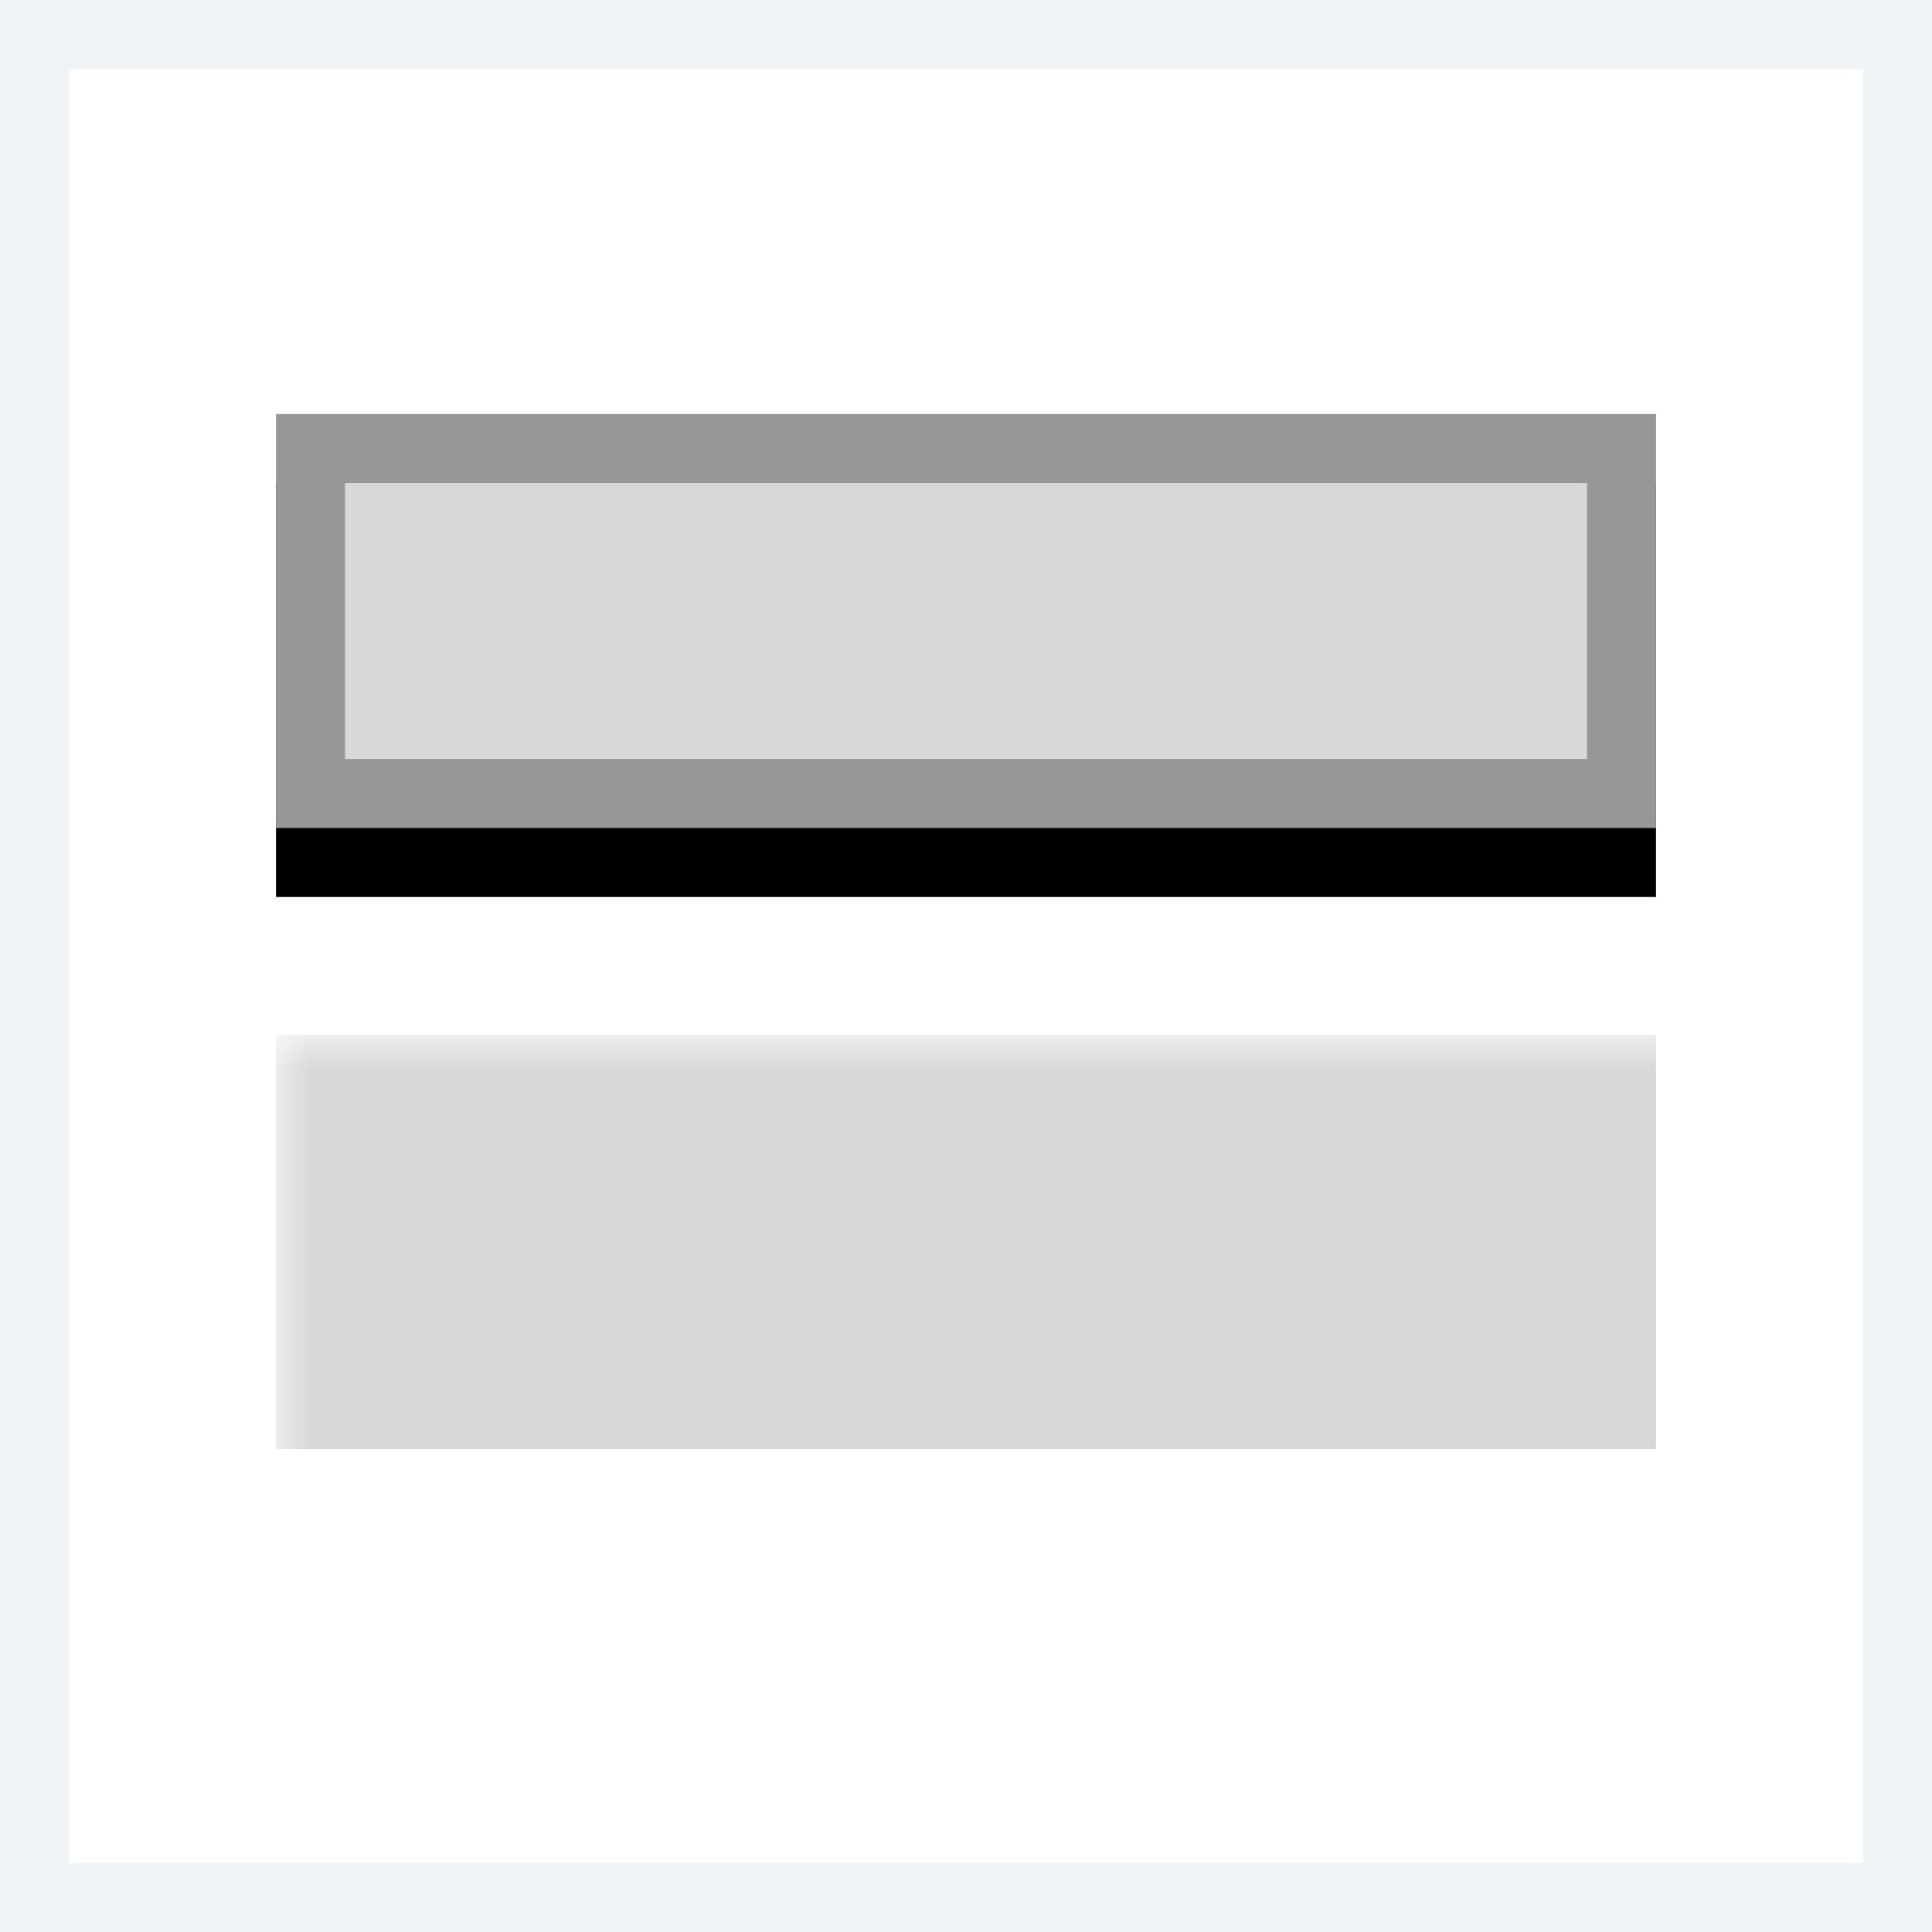
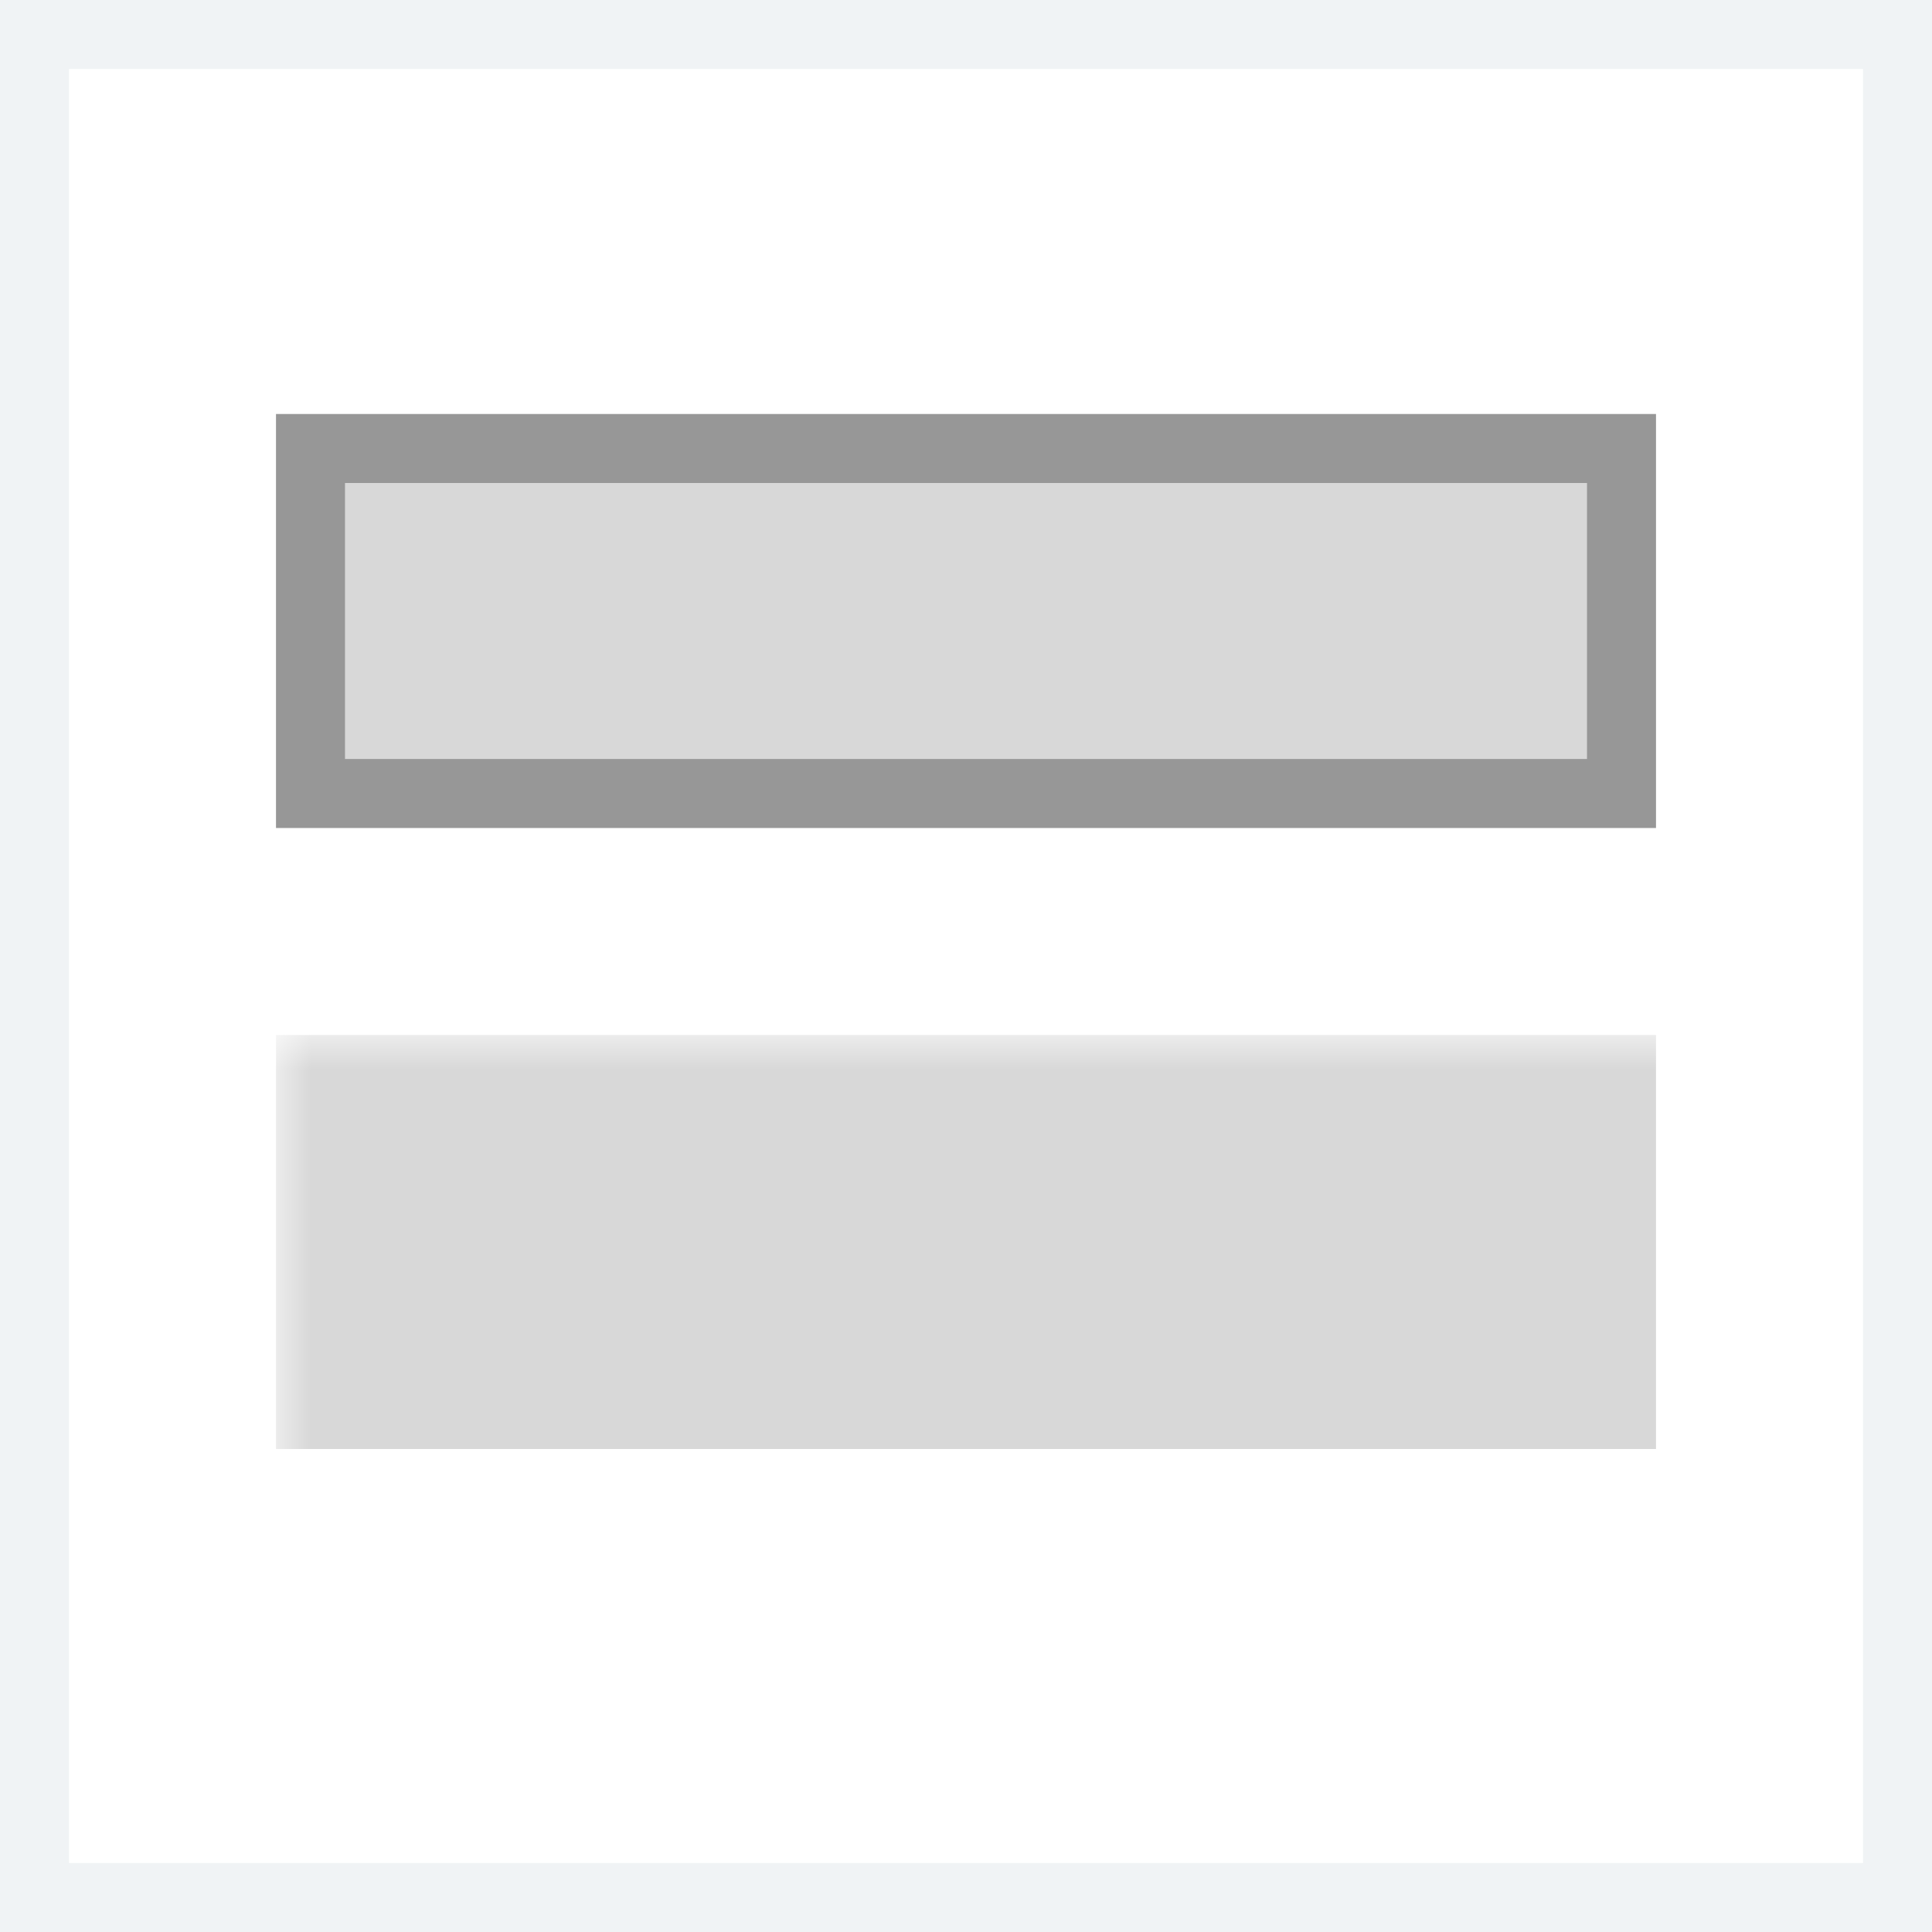
<svg xmlns="http://www.w3.org/2000/svg" xmlns:xlink="http://www.w3.org/1999/xlink" width="28px" height="28px" viewBox="0 0 28 28" version="1.1">
  <title>D8596230-3173-4933-A25E-08F209DEDA1C</title>
  <desc>Created with sketchtool.</desc>
  <defs>
    <rect id="path-1" x="0" y="0" width="26" height="26" />
-     <rect id="path-3" x="3" y="5" width="20" height="6" />
    <filter x="-10.0%" y="-16.7%" width="120.0%" height="166.7%" filterUnits="objectBoundingBox" id="filter-4">
      <feOffset dx="0" dy="1" in="SourceAlpha" result="shadowOffsetOuter1" />
      <feGaussianBlur stdDeviation="0.5" in="shadowOffsetOuter1" result="shadowBlurOuter1" />
      <feComposite in="shadowBlurOuter1" in2="SourceAlpha" operator="out" result="shadowBlurOuter1" />
      <feColorMatrix values="0 0 0 0 0   0 0 0 0 0   0 0 0 0 0  0 0 0 0.284 0" type="matrix" in="shadowBlurOuter1" />
    </filter>
  </defs>
  <g id="Page-1" stroke="none" stroke-width="1" fill="none" fill-rule="evenodd">
    <g id="Artboard" transform="translate(-346, -562)">
      <g id="Group-8" transform="translate(310, 239)">
        <g id="Group-Copy-10" transform="translate(37, 324)">
          <mask id="mask-2" fill="white">
            <use xlink:href="#path-1" />
          </mask>
          <rect stroke="#F0F3F5" x="-0.5" y="-0.5" width="27" height="27" />
          <g id="Rectangle" mask="url(#mask-2)">
            <use fill="black" fill-opacity="1" filter="url(#filter-4)" xlink:href="#path-3" />
            <rect stroke="#979797" stroke-width="1" stroke-linejoin="square" fill="#D8D8D8" fill-rule="evenodd" x="3.5" y="5.5" width="19" height="5" />
          </g>
          <rect id="Rectangle-Copy-7" fill="#D8D8D8" mask="url(#mask-2)" x="3" y="14" width="20" height="6" />
        </g>
      </g>
    </g>
  </g>
</svg>